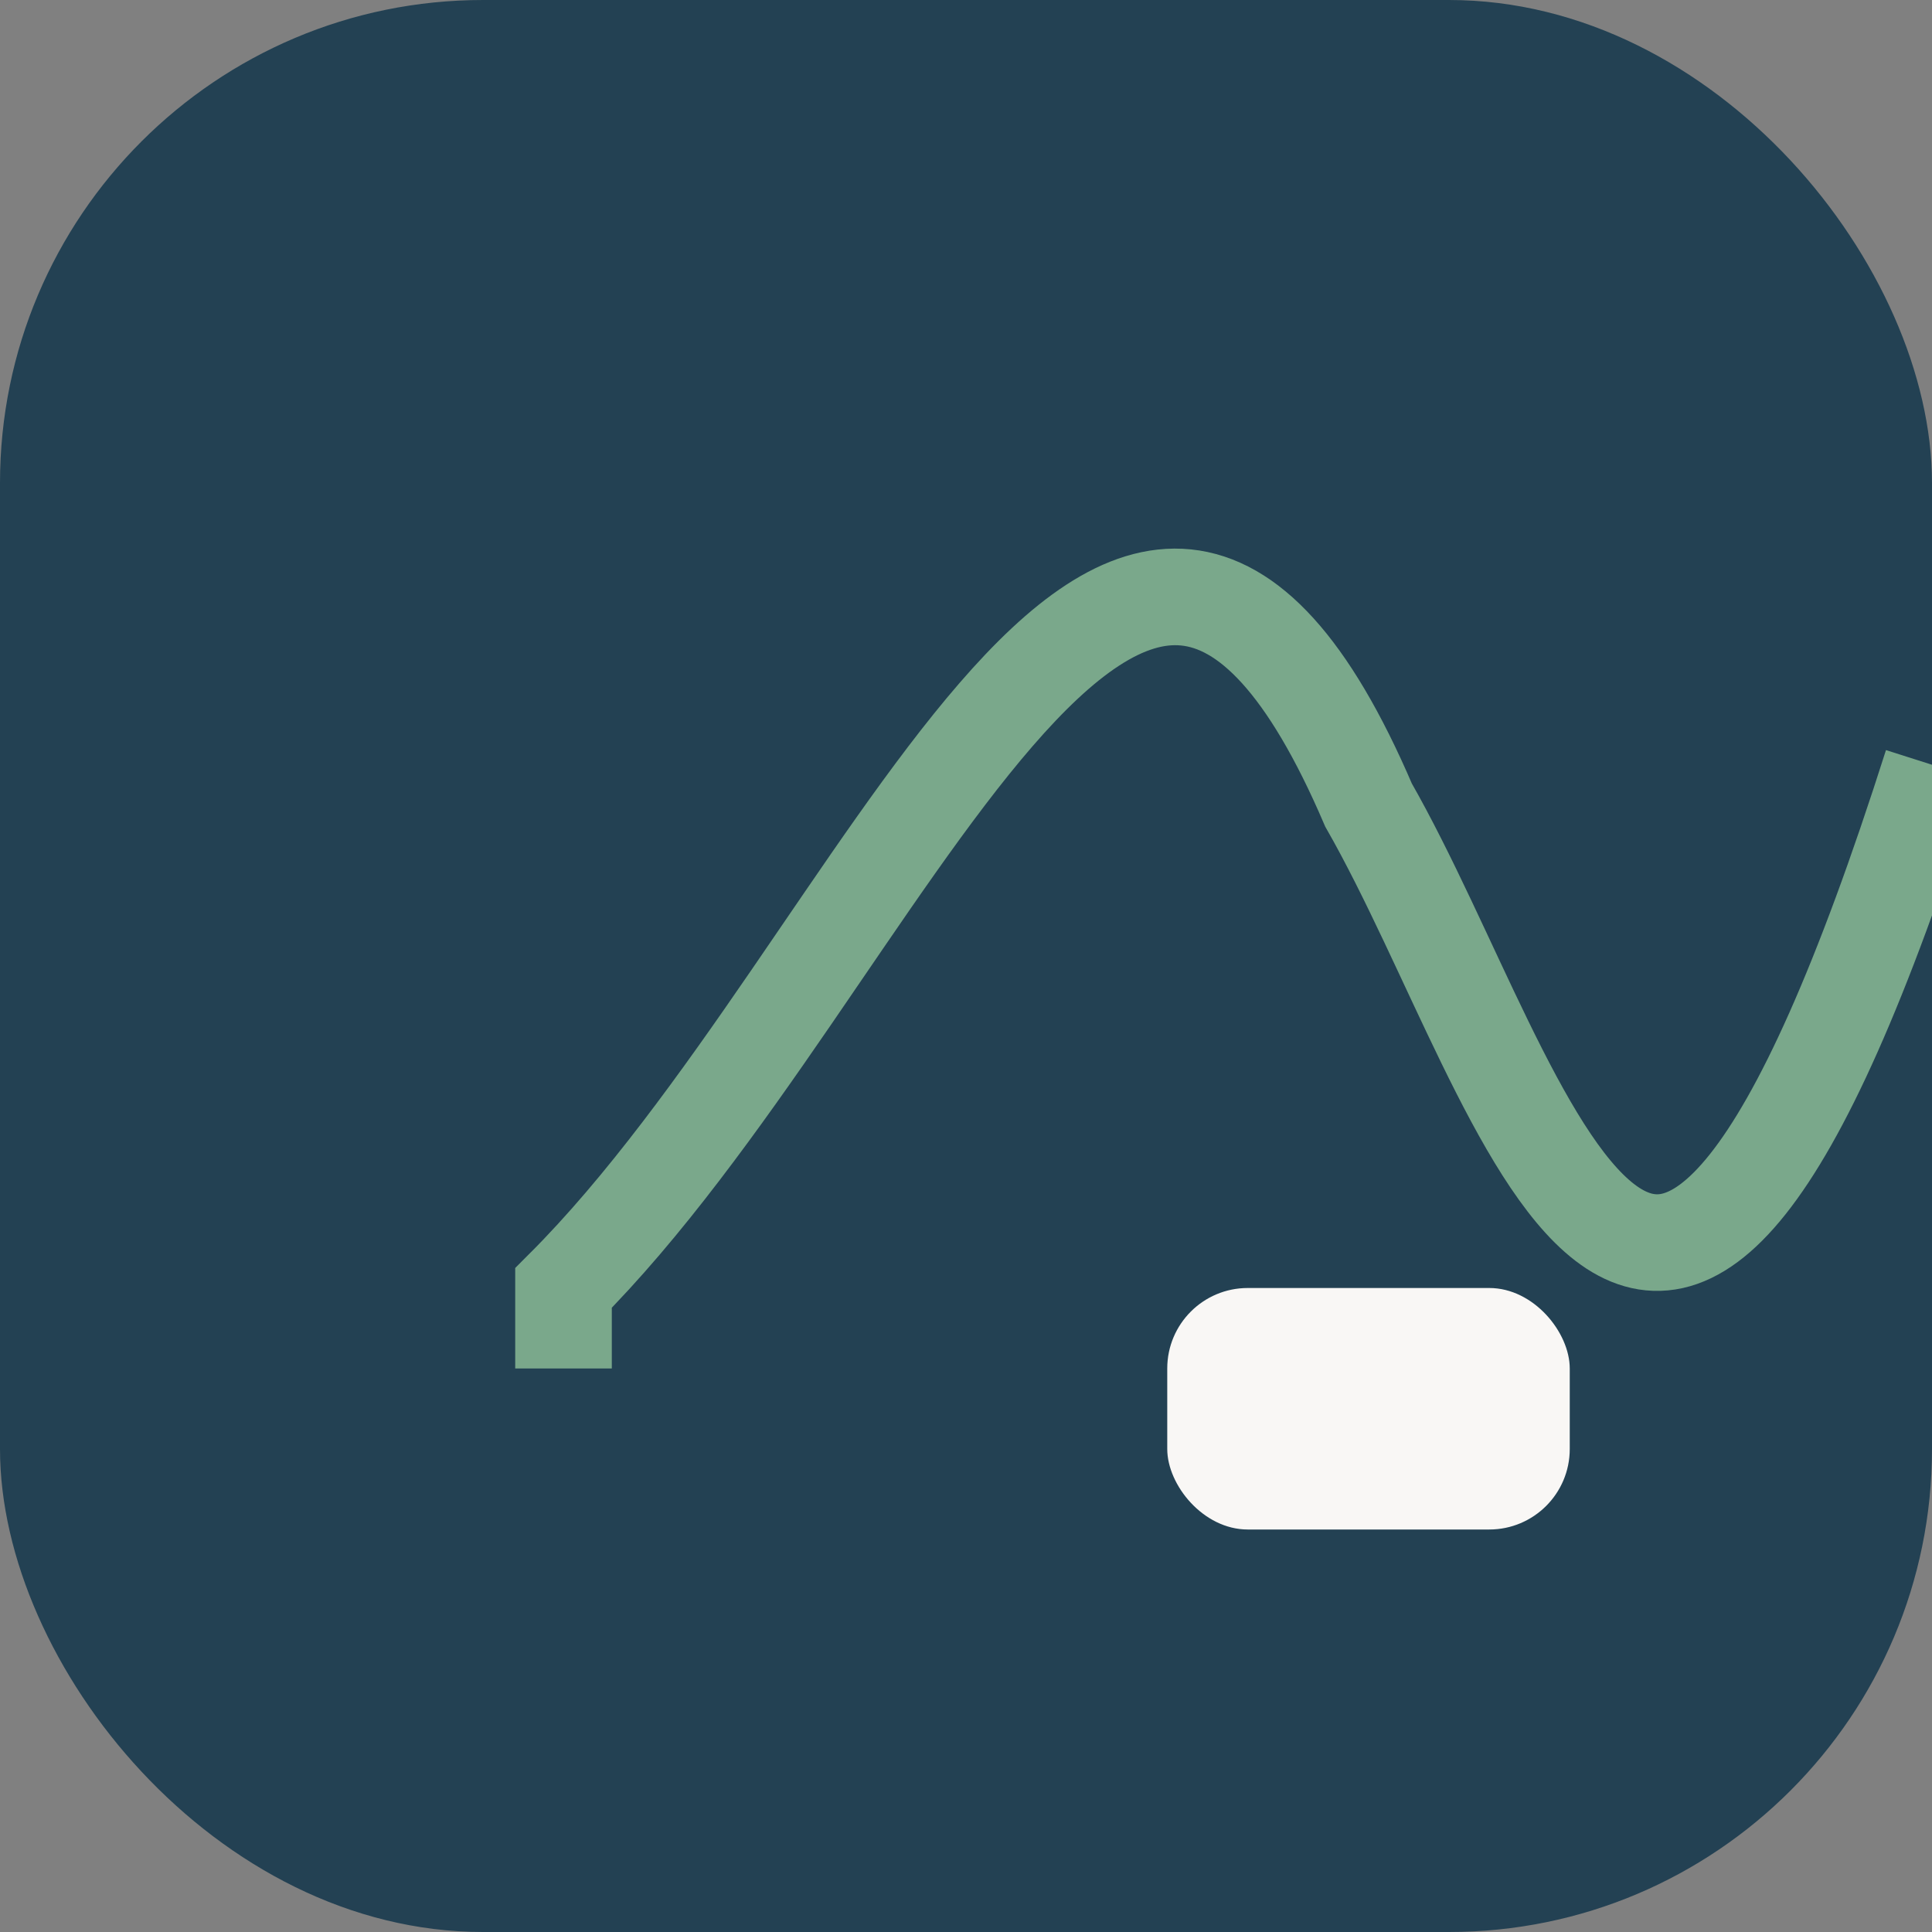
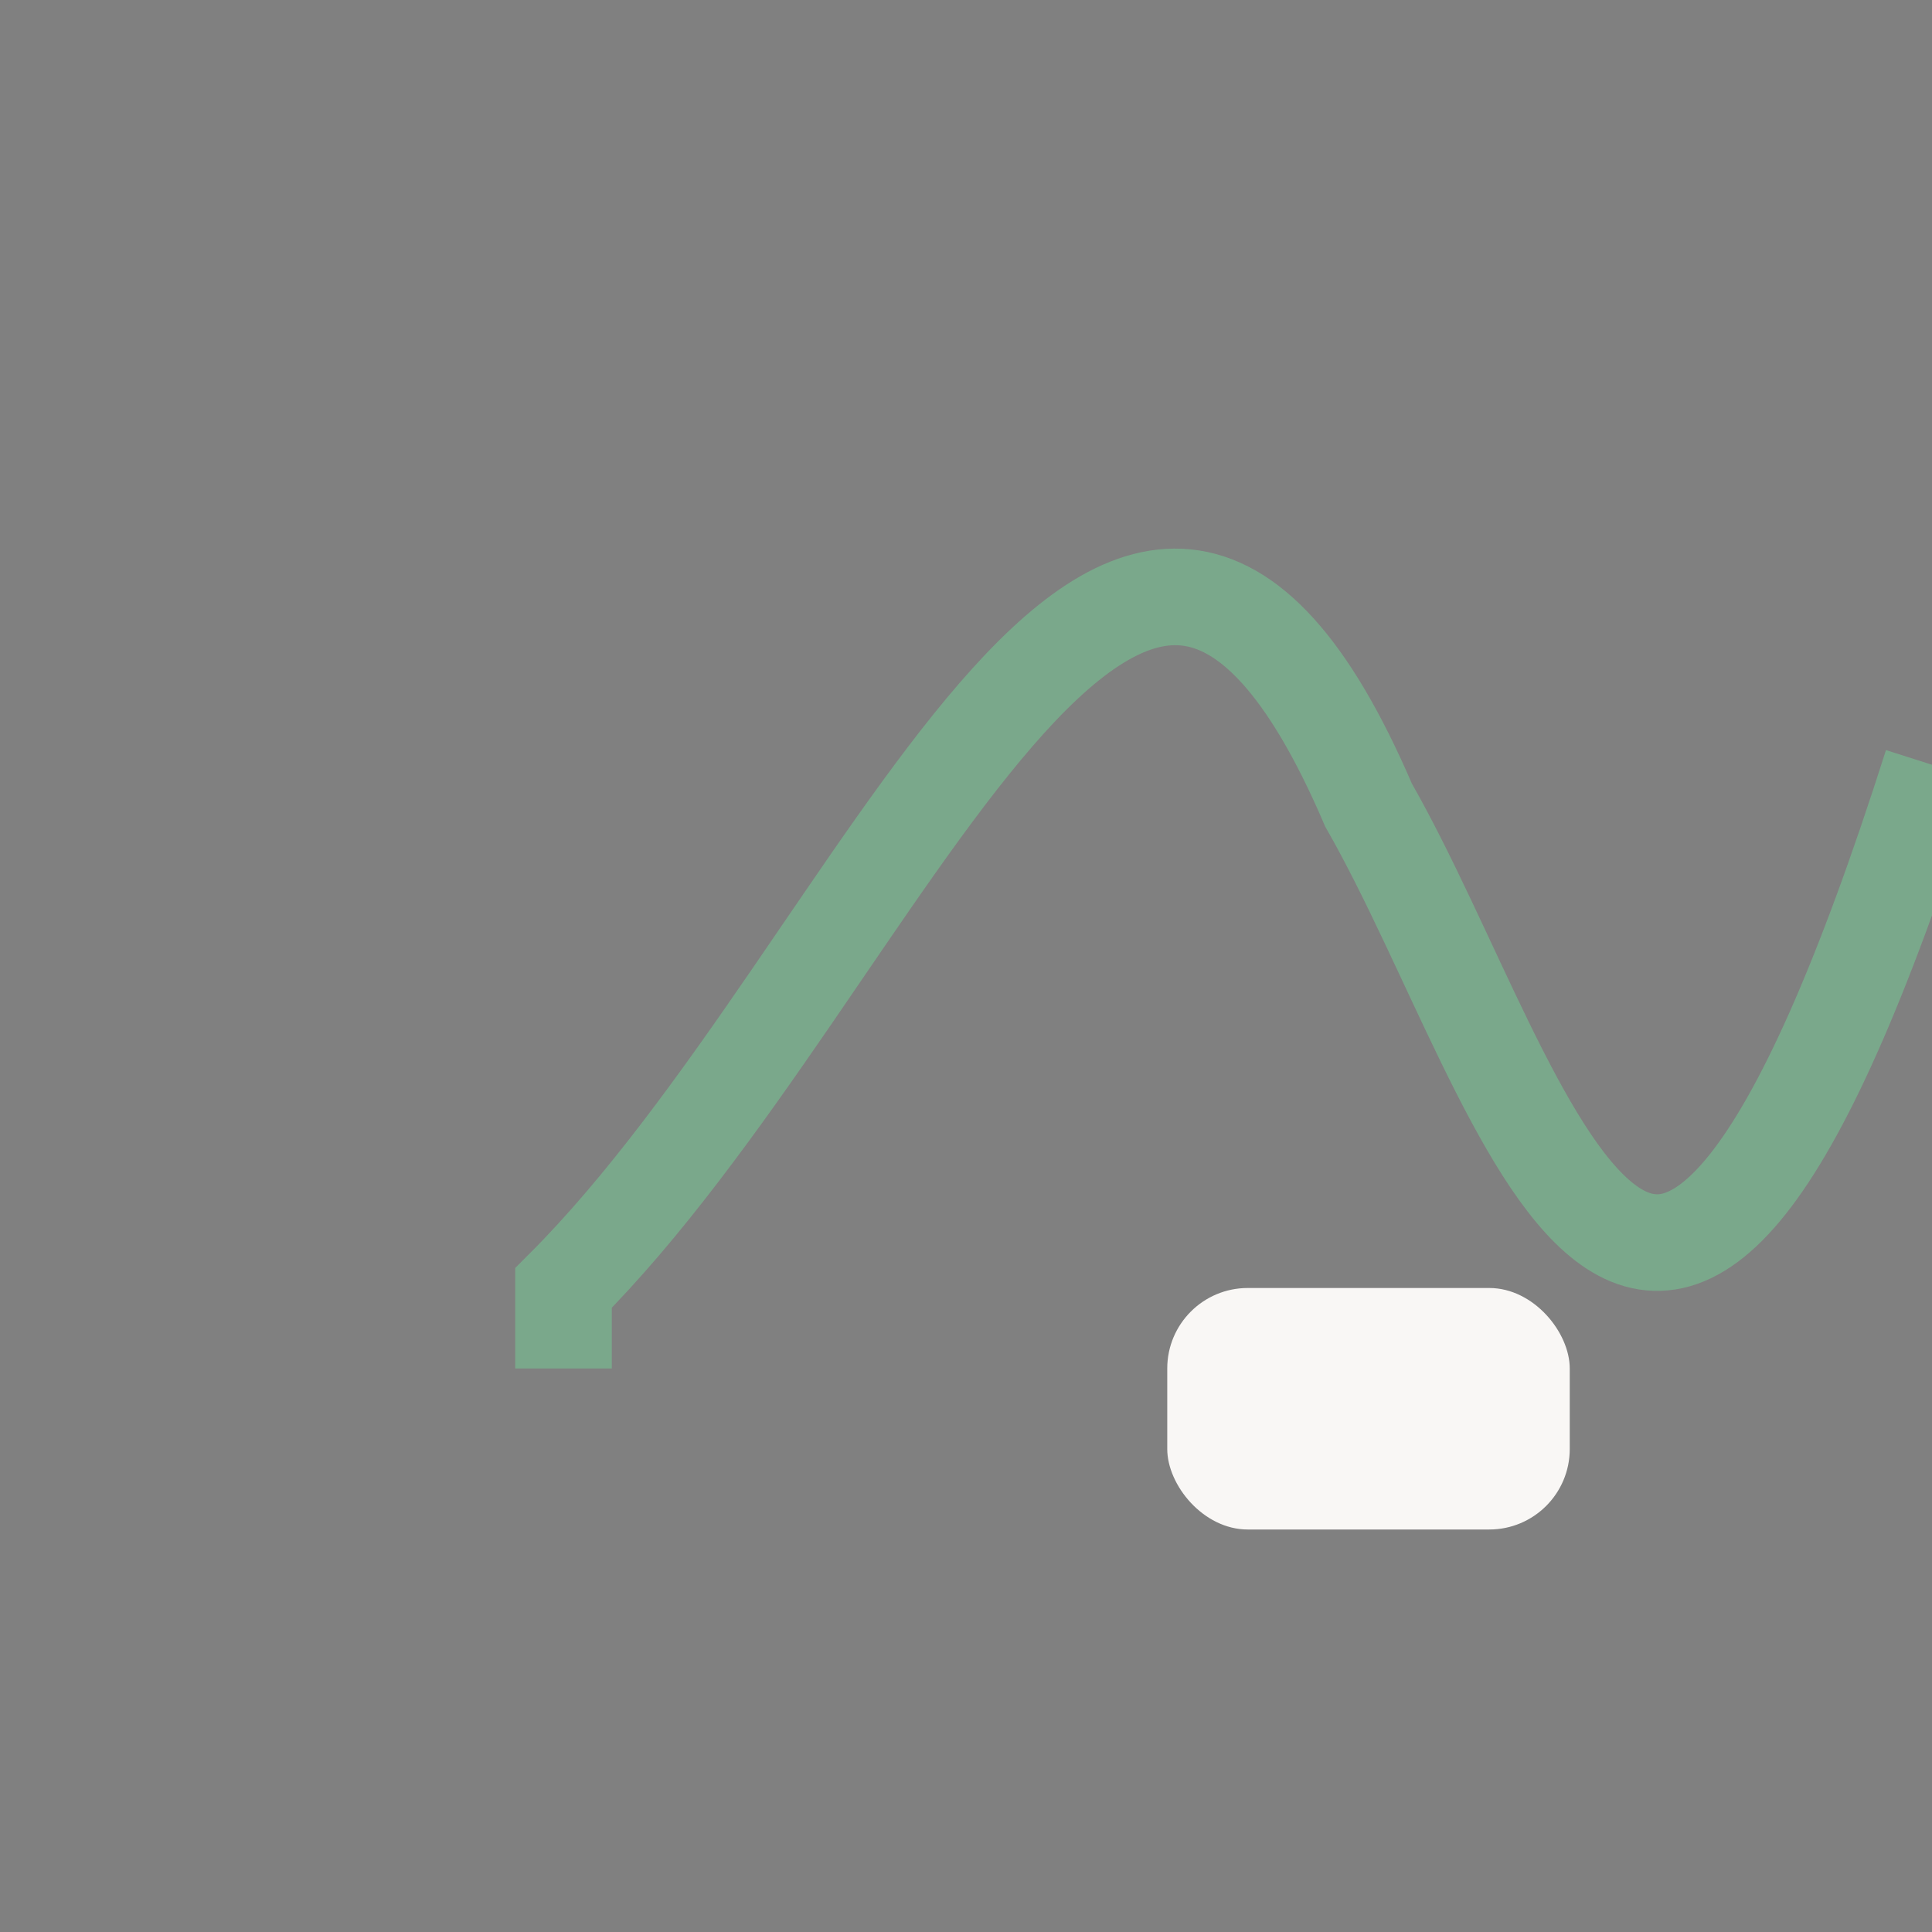
<svg xmlns="http://www.w3.org/2000/svg" width="48" height="48" viewBox="0 0 48 48">
  <rect x="0" y="0" width="48" height="48" fill="#808080" stroke="none" />
-   <rect width="48" height="48" rx="12" fill="#234153" />
  <path d="M14 34v-2c8-8 14-26 20-12 4 7 7 21 14-1" fill="none" stroke="#7AA88B" stroke-width="2.4" />
  <rect x="29" y="32" width="10" height="6" rx="2" fill="#F9F7F5" />
</svg>